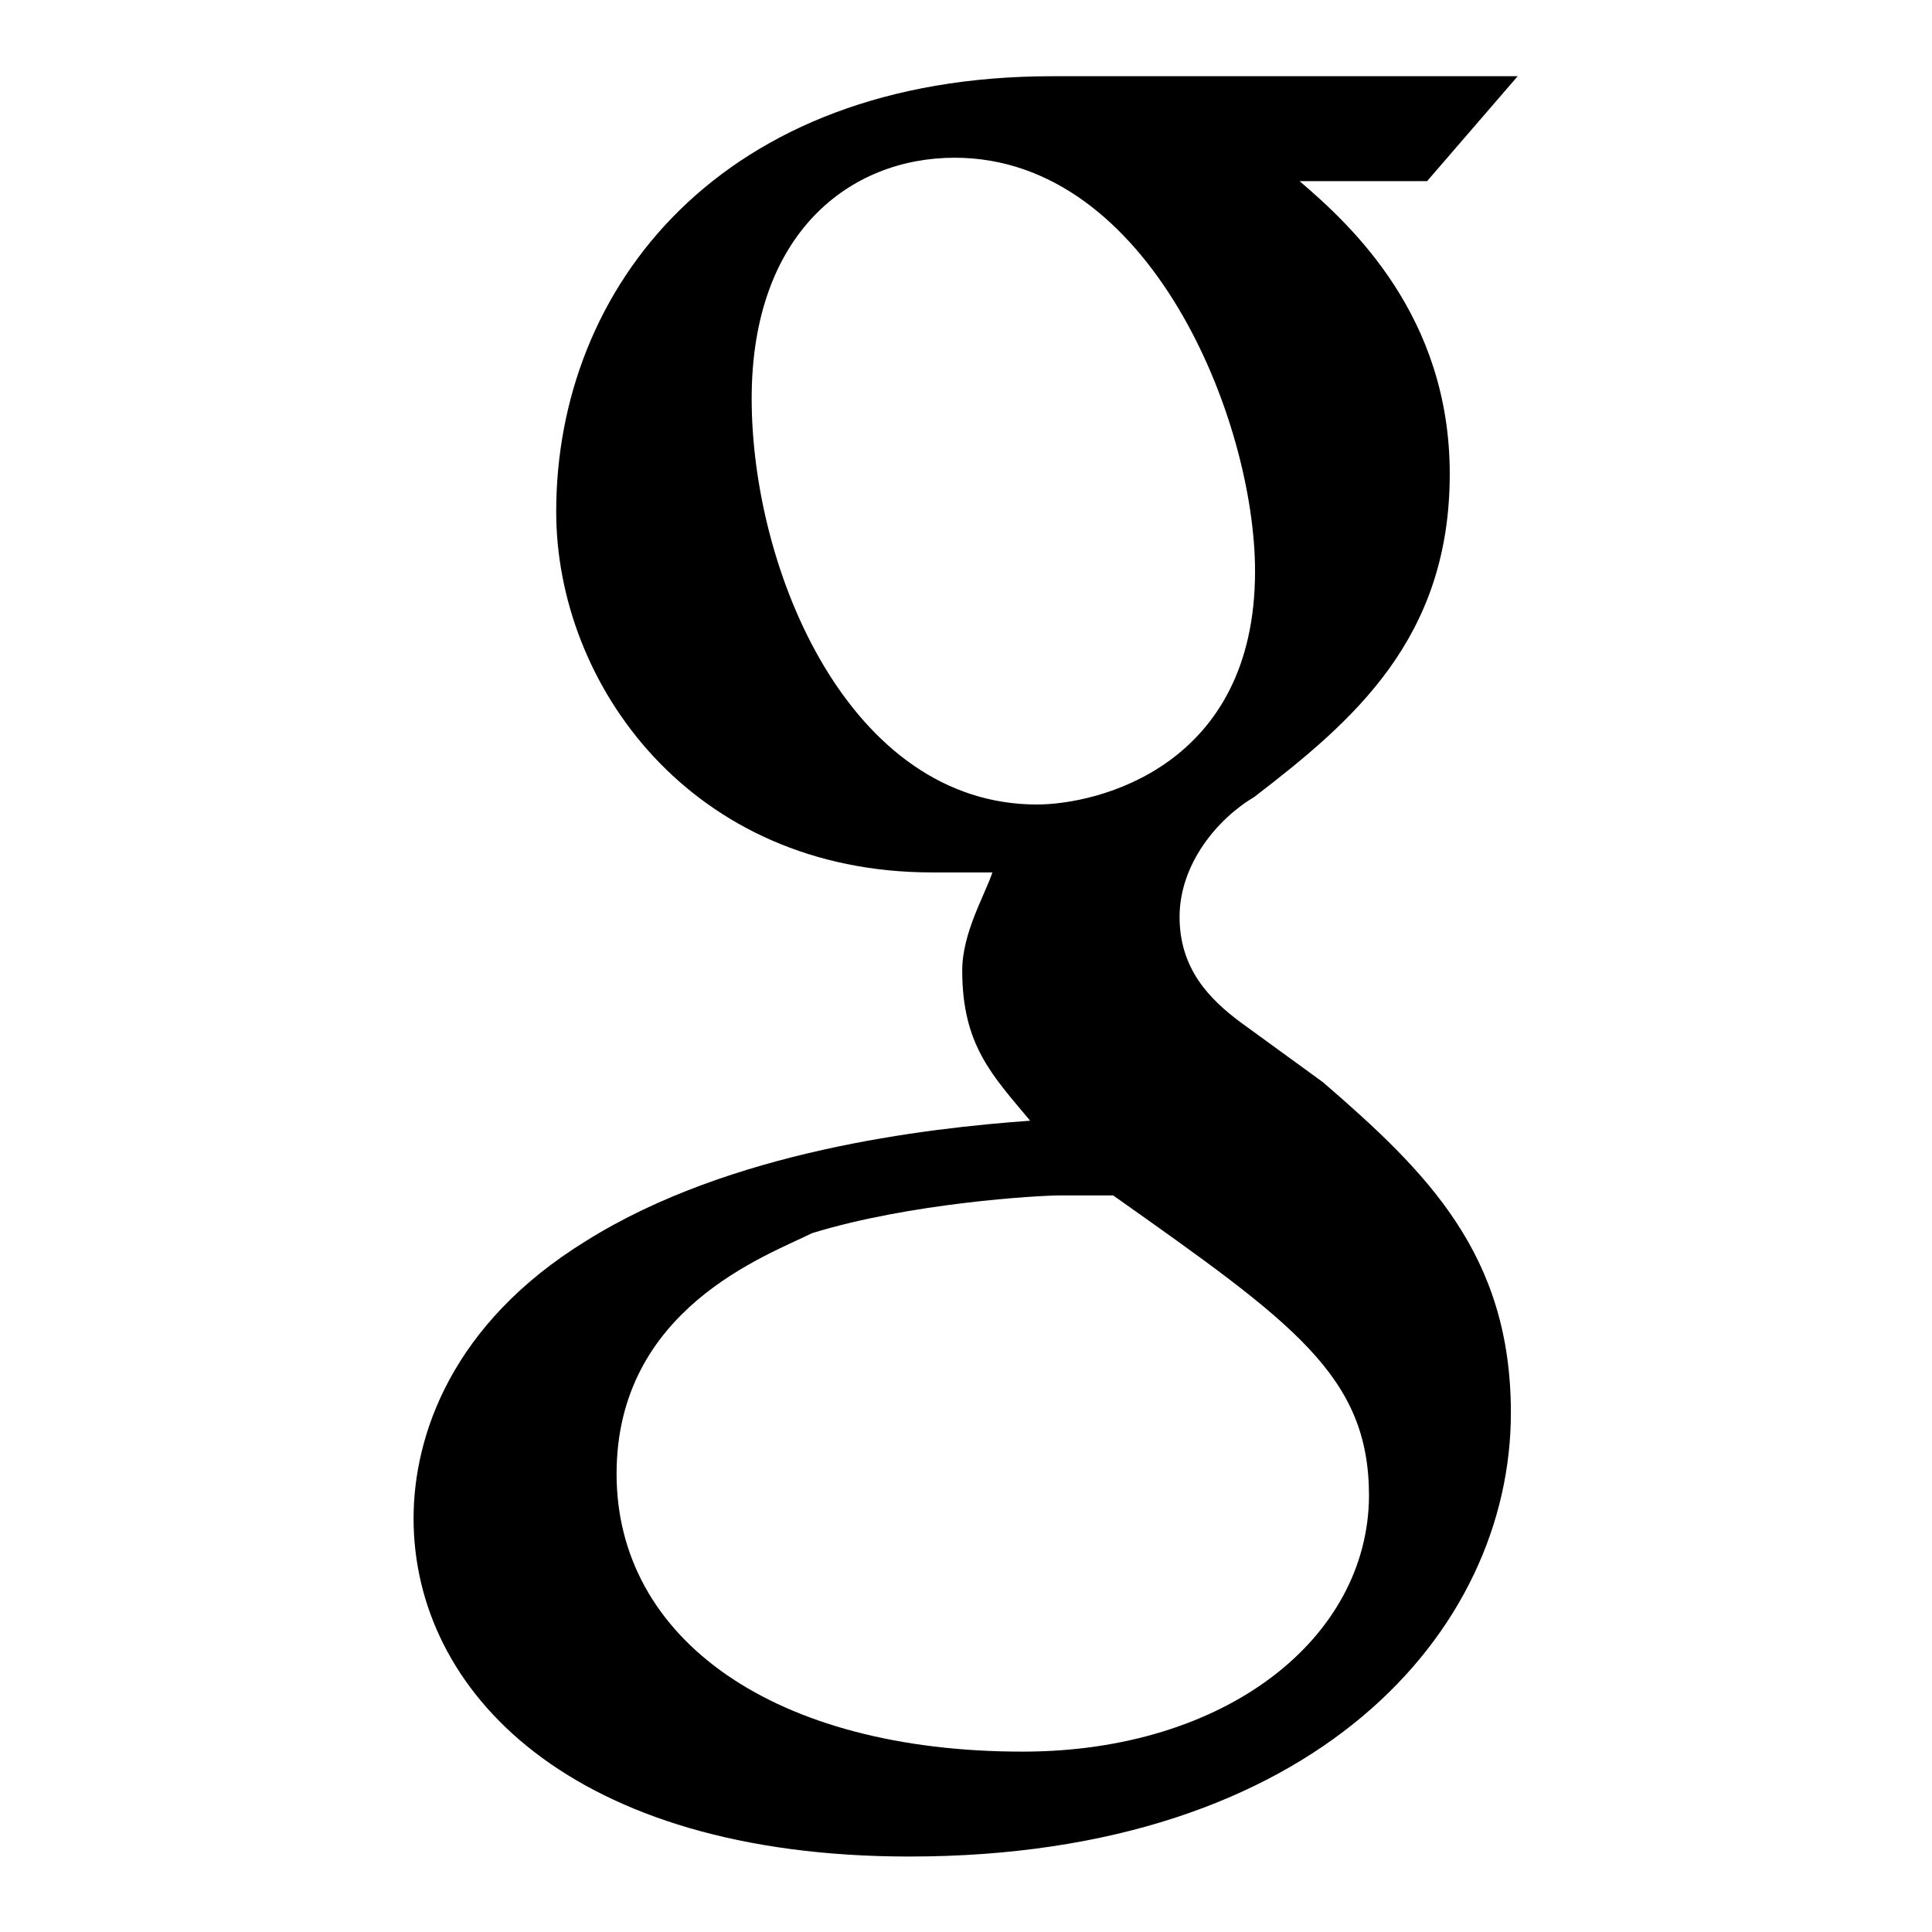
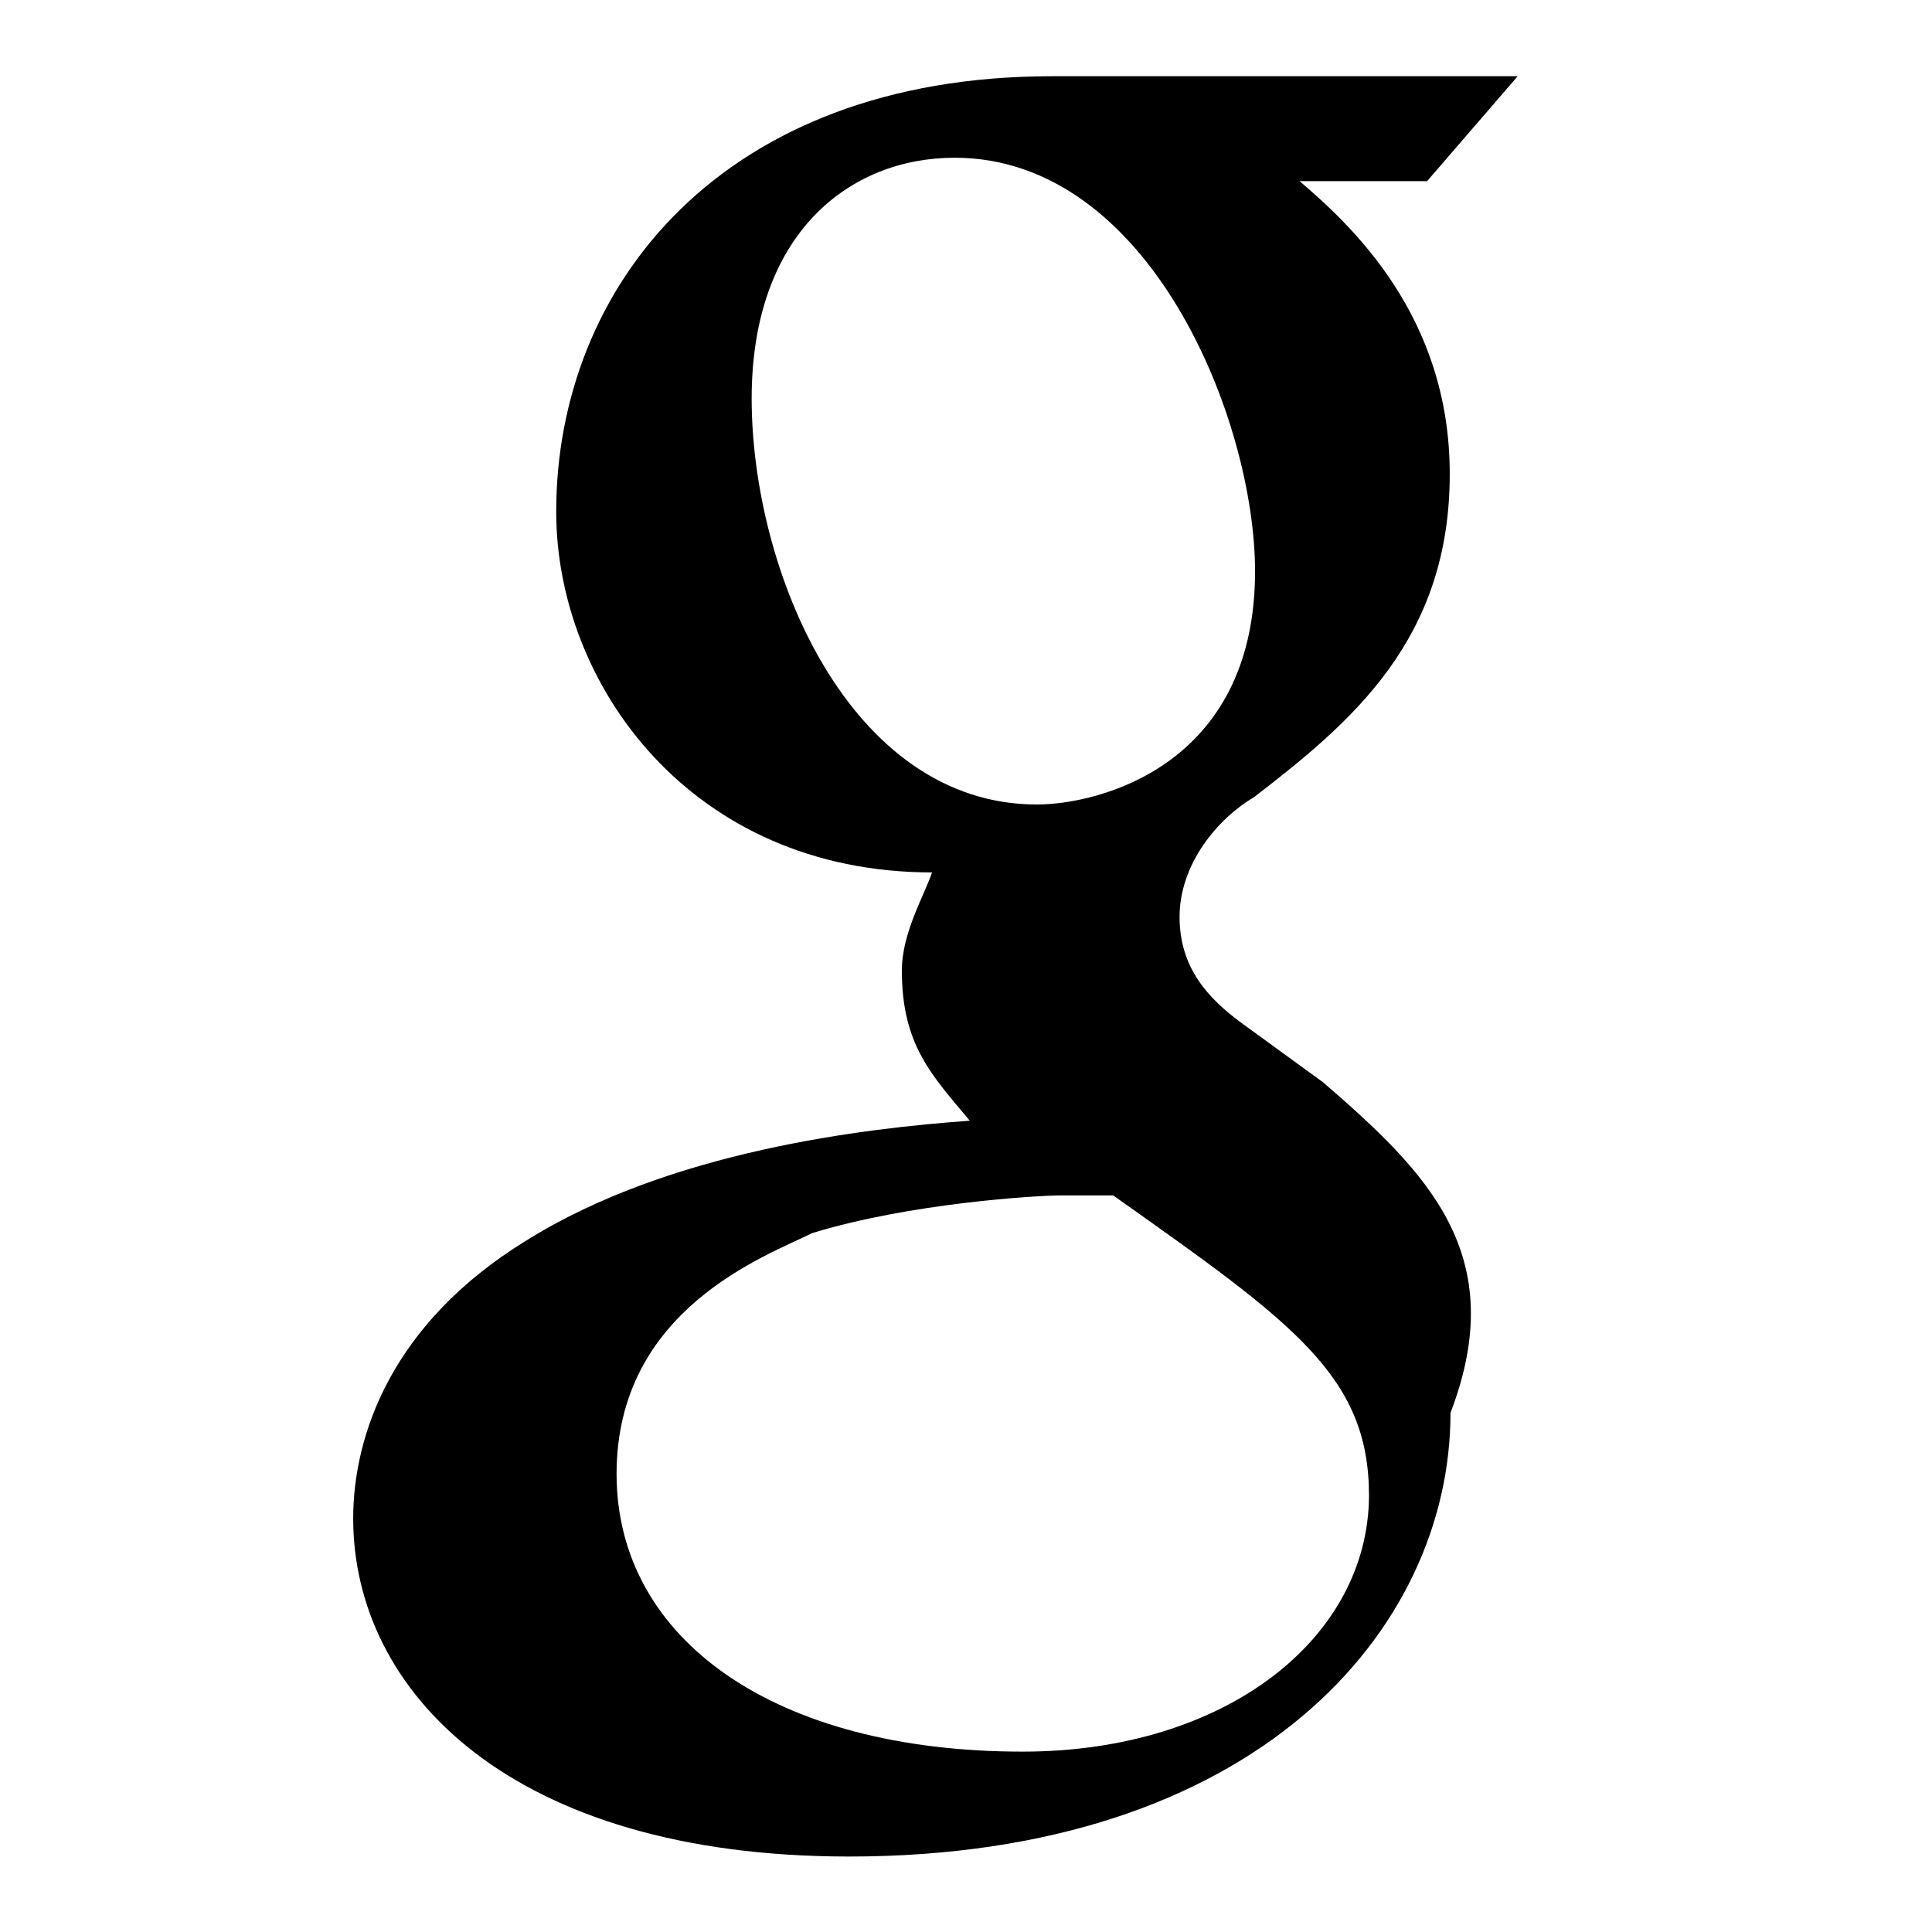
<svg xmlns="http://www.w3.org/2000/svg" version="1.1" x="0px" y="0px" viewBox="0 0 256 256" enable-background="new 0 0 256 256" xml:space="preserve">
  <g>
    <g>
-       <path fill="#000000" d="M175.3,143.4l-11-8c-4-3-8-7-8-13.9c0-7,5-13,9.9-15.9c13-10,25.9-20.9,25.9-42.8c0-20.9-13-32.9-19.9-38.8h16.9l12-13.9h-61.7c-43.8,0-65.7,27.9-65.7,57.7c0,22.9,17.9,47.8,49.8,47.8h8c-1,3-4,8-4,13c0,9.9,4,13.9,9,19.9c-13.9,1-39.8,4-58.8,15.9c-17.9,11-22.9,25.9-22.9,36.8c0,22.9,20.9,44.8,65.7,44.8c53.8,0,79.7-29.9,79.7-58.8C200.2,166.3,189.2,155.4,175.3,143.4z M99.6,52.8c0-21.9,13-31.9,26.9-31.9c25.9,0,39.8,34.8,39.8,54.8c0,25.9-20.9,30.9-28.9,30.9C112.6,106.6,99.6,75.7,99.6,52.8z M135.5,232.1c-32.9,0-53.8-14.9-53.8-36.8s19.9-28.9,25.9-31.9c13-4,29.9-5,32.9-5c3,0,5,0,7,0c23.9,16.9,33.9,23.9,33.9,39.8C181.3,217.1,162.4,232.1,135.5,232.1z" />
+       <path fill="#000000" d="M175.3,143.4l-11-8c-4-3-8-7-8-13.9c0-7,5-13,9.9-15.9c13-10,25.9-20.9,25.9-42.8c0-20.9-13-32.9-19.9-38.8h16.9l12-13.9h-61.7c-43.8,0-65.7,27.9-65.7,57.7c0,22.9,17.9,47.8,49.8,47.8c-1,3-4,8-4,13c0,9.9,4,13.9,9,19.9c-13.9,1-39.8,4-58.8,15.9c-17.9,11-22.9,25.9-22.9,36.8c0,22.9,20.9,44.8,65.7,44.8c53.8,0,79.7-29.9,79.7-58.8C200.2,166.3,189.2,155.4,175.3,143.4z M99.6,52.8c0-21.9,13-31.9,26.9-31.9c25.9,0,39.8,34.8,39.8,54.8c0,25.9-20.9,30.9-28.9,30.9C112.6,106.6,99.6,75.7,99.6,52.8z M135.5,232.1c-32.9,0-53.8-14.9-53.8-36.8s19.9-28.9,25.9-31.9c13-4,29.9-5,32.9-5c3,0,5,0,7,0c23.9,16.9,33.9,23.9,33.9,39.8C181.3,217.1,162.4,232.1,135.5,232.1z" />
    </g>
  </g>
</svg>